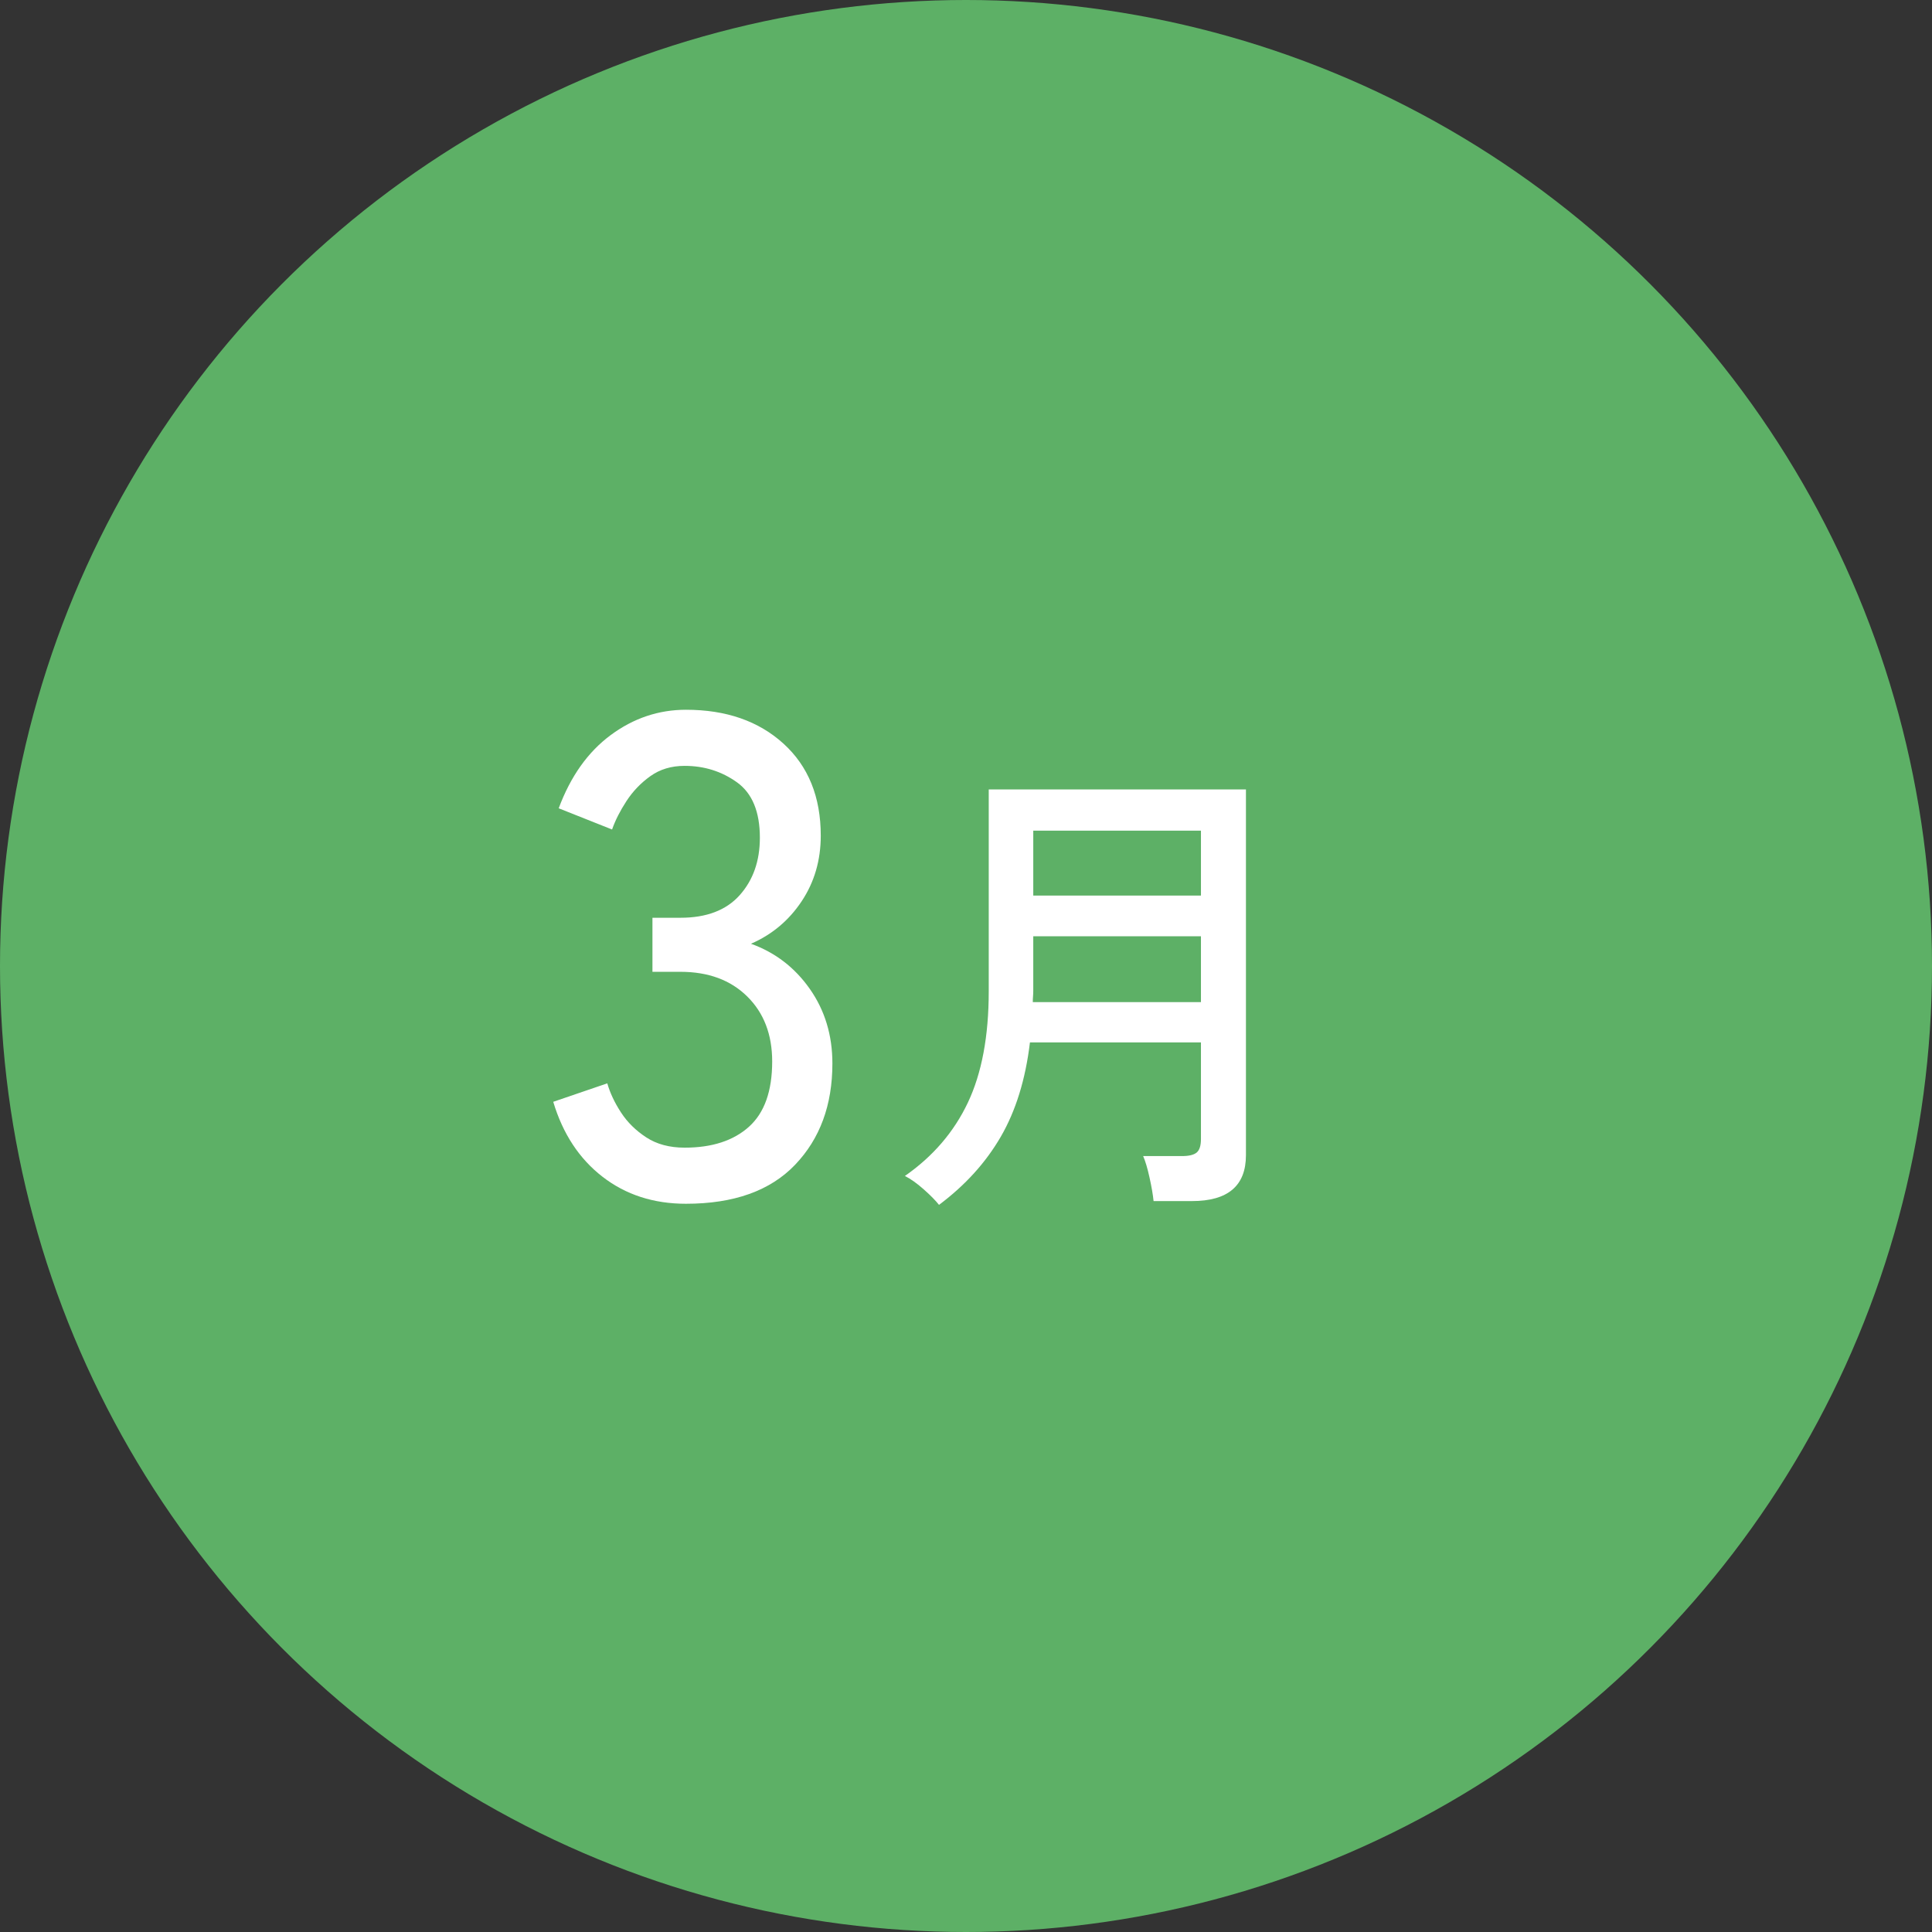
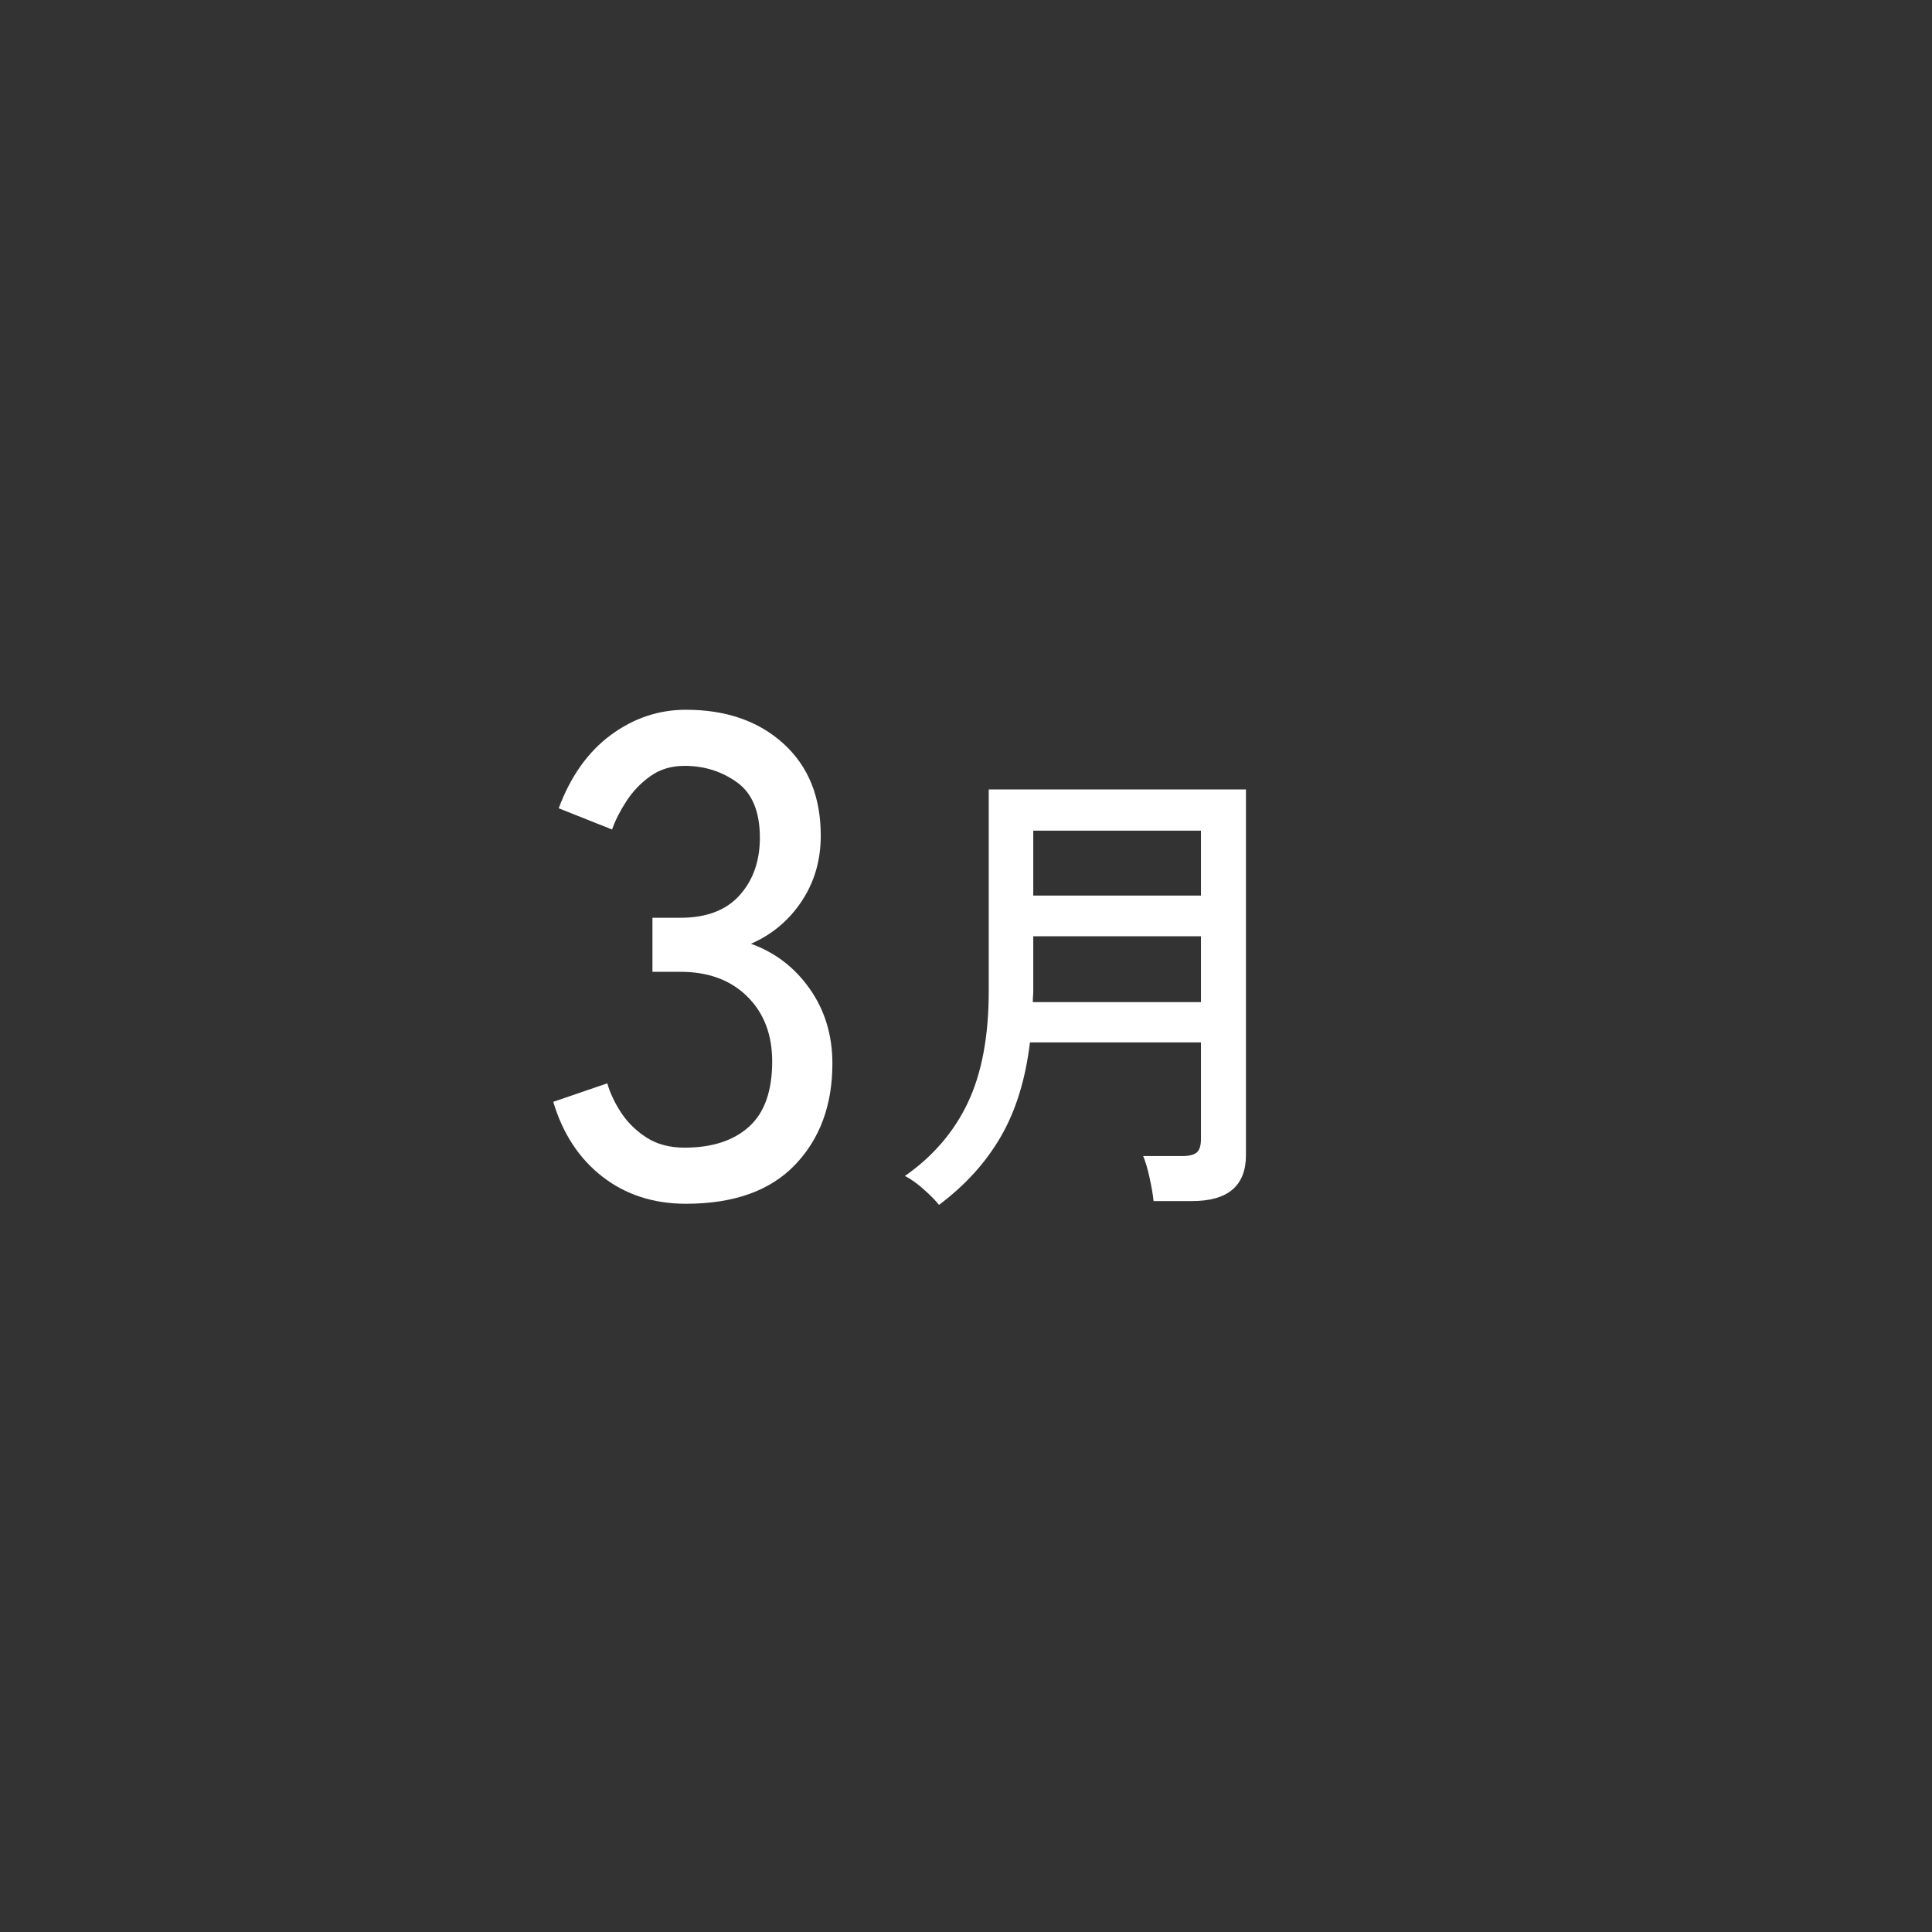
<svg xmlns="http://www.w3.org/2000/svg" id="b" viewBox="0 0 73.416 73.416">
  <rect x="0" y="0" width="73.416" height="73.416" fill="#333333" stroke="none" />
  <defs>
    <style>.d{fill:#fff;}.e{fill:#5db066;}</style>
  </defs>
  <g id="c">
-     <circle class="e" cx="36.708" cy="36.708" r="36.708" />
    <path class="d" d="M26.067,45.743c-1.231,0-2.288-.342-3.172-1.027-.884-.684-1.508-1.633-1.872-2.847l2.054-.702c.104.364.277.732.52,1.105.242.373.563.689.962.949.398.26.884.39,1.456.39,1.04,0,1.854-.264,2.444-.793.589-.528.884-1.356.884-2.483,0-1.022-.316-1.846-.949-2.47-.633-.624-1.478-.936-2.535-.936h-1.066v-2.054h1.066c.988,0,1.738-.286,2.249-.858.511-.572.767-1.3.767-2.184,0-.988-.291-1.69-.871-2.106-.581-.416-1.244-.624-1.989-.624-.503,0-.936.13-1.3.39-.364.26-.667.576-.91.949-.243.373-.425.732-.546,1.079l-2.028-.806c.451-1.213,1.109-2.14,1.976-2.782.866-.641,1.82-.962,2.86-.962,1.525,0,2.76.429,3.705,1.287.944.858,1.417,2.024,1.417,3.497,0,.936-.243,1.768-.728,2.496-.485.728-1.127,1.266-1.924,1.612.918.33,1.664.902,2.236,1.716.572.815.858,1.759.858,2.834,0,1.578-.472,2.86-1.417,3.848-.945.988-2.327,1.482-4.147,1.482Z" />
    <path class="d" d="M35.682,45.785c-.132-.168-.327-.366-.585-.594s-.495-.396-.711-.504c1.068-.744,1.866-1.674,2.394-2.79.528-1.116.792-2.526.792-4.23v-7.668h9.774v13.896c0,1.164-.684,1.746-2.052,1.746h-1.458c-.024-.24-.075-.537-.153-.891s-.159-.627-.243-.819h1.476c.264,0,.45-.045.558-.135.108-.09.162-.261.162-.513v-3.672h-6.498c-.168,1.404-.537,2.598-1.107,3.582-.57.984-1.353,1.848-2.349,2.592ZM39.246,38.081h6.39v-2.502h-6.372v2.07c0,.072-.003.144-.009.216-.006.072-.009.144-.009.216ZM39.264,34.031h6.372v-2.466h-6.372v2.466Z" />
  </g>
</svg>